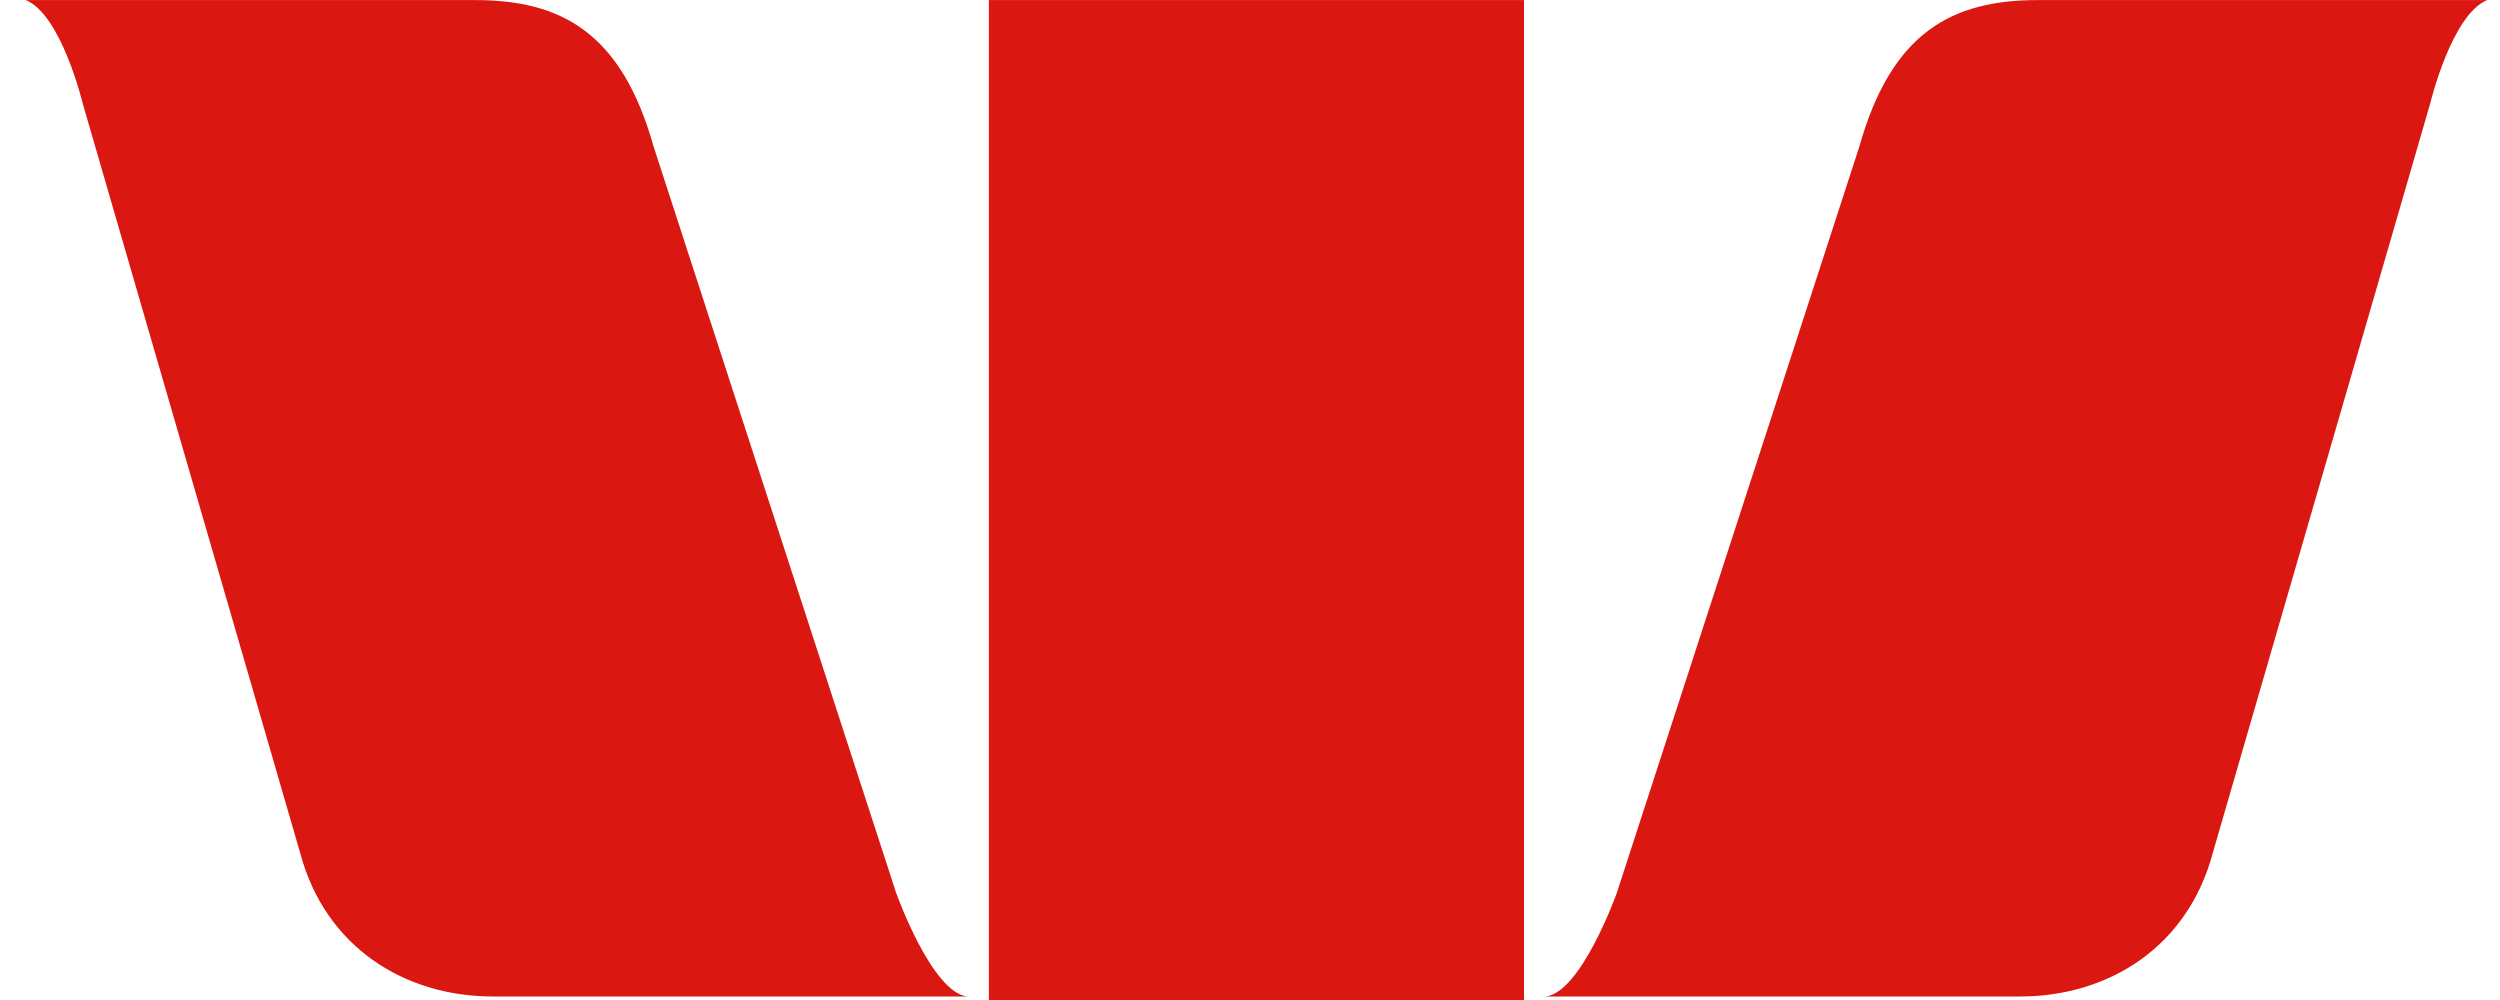
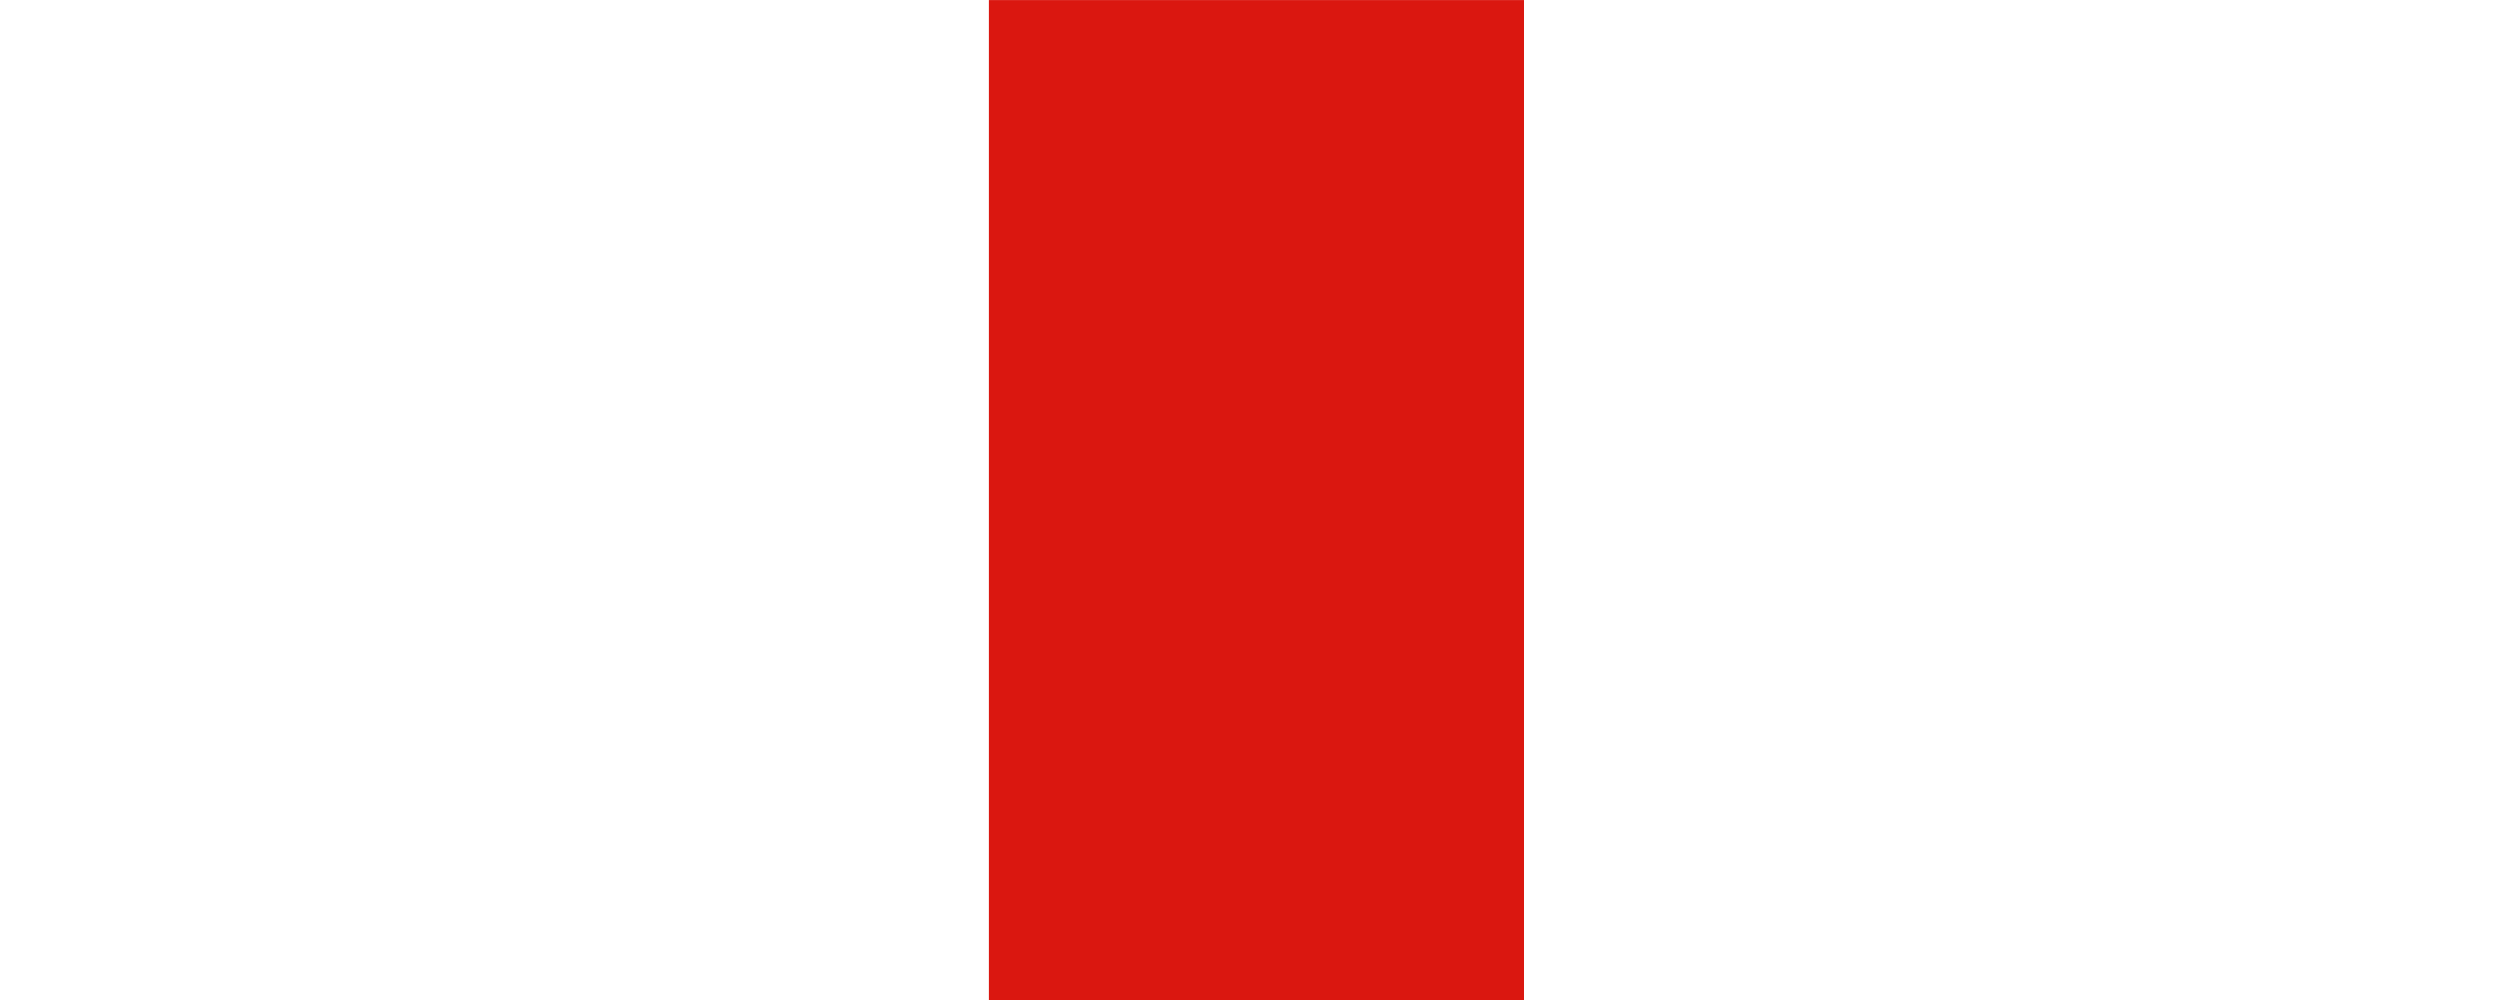
<svg xmlns="http://www.w3.org/2000/svg" width="65" height="26" viewBox="0 0 65 26" fill="none">
  <g clip-path="url(#clip0_579_13532)">
-     <path d="M23.3 23.216L16.993 3.809C16.158 0.837 14.581 0.002 12.355 0.002H0.668C1.595 0.373 2.152 2.695 2.152 2.695L7.81 22.195C8.459 24.609 10.5 25.909 12.819 25.909H25.155C24.227 25.816 23.3 23.216 23.3 23.216Z" fill="#DA1710" />
-     <path d="M42.037 23.216L48.344 3.809C49.179 0.837 50.756 0.002 52.982 0.002H64.669C63.741 0.373 63.184 2.695 63.184 2.695L57.527 22.195C56.877 24.609 54.837 25.909 52.518 25.909H40.182C41.109 25.816 42.037 23.216 42.037 23.216Z" fill="#DA1710" />
-     <path d="M39.624 0.002H25.711V26.002H39.624V0.002Z" fill="#DA1710" />
+     <path d="M39.624 0.002H25.711V26.002H39.624Z" fill="#DA1710" />
  </g>
  <defs>
    <clipPath id="clip0_579_13532">
      <rect width="64" height="26" fill="white" transform="translate(0.668 0.002)" />
    </clipPath>
  </defs>
</svg>